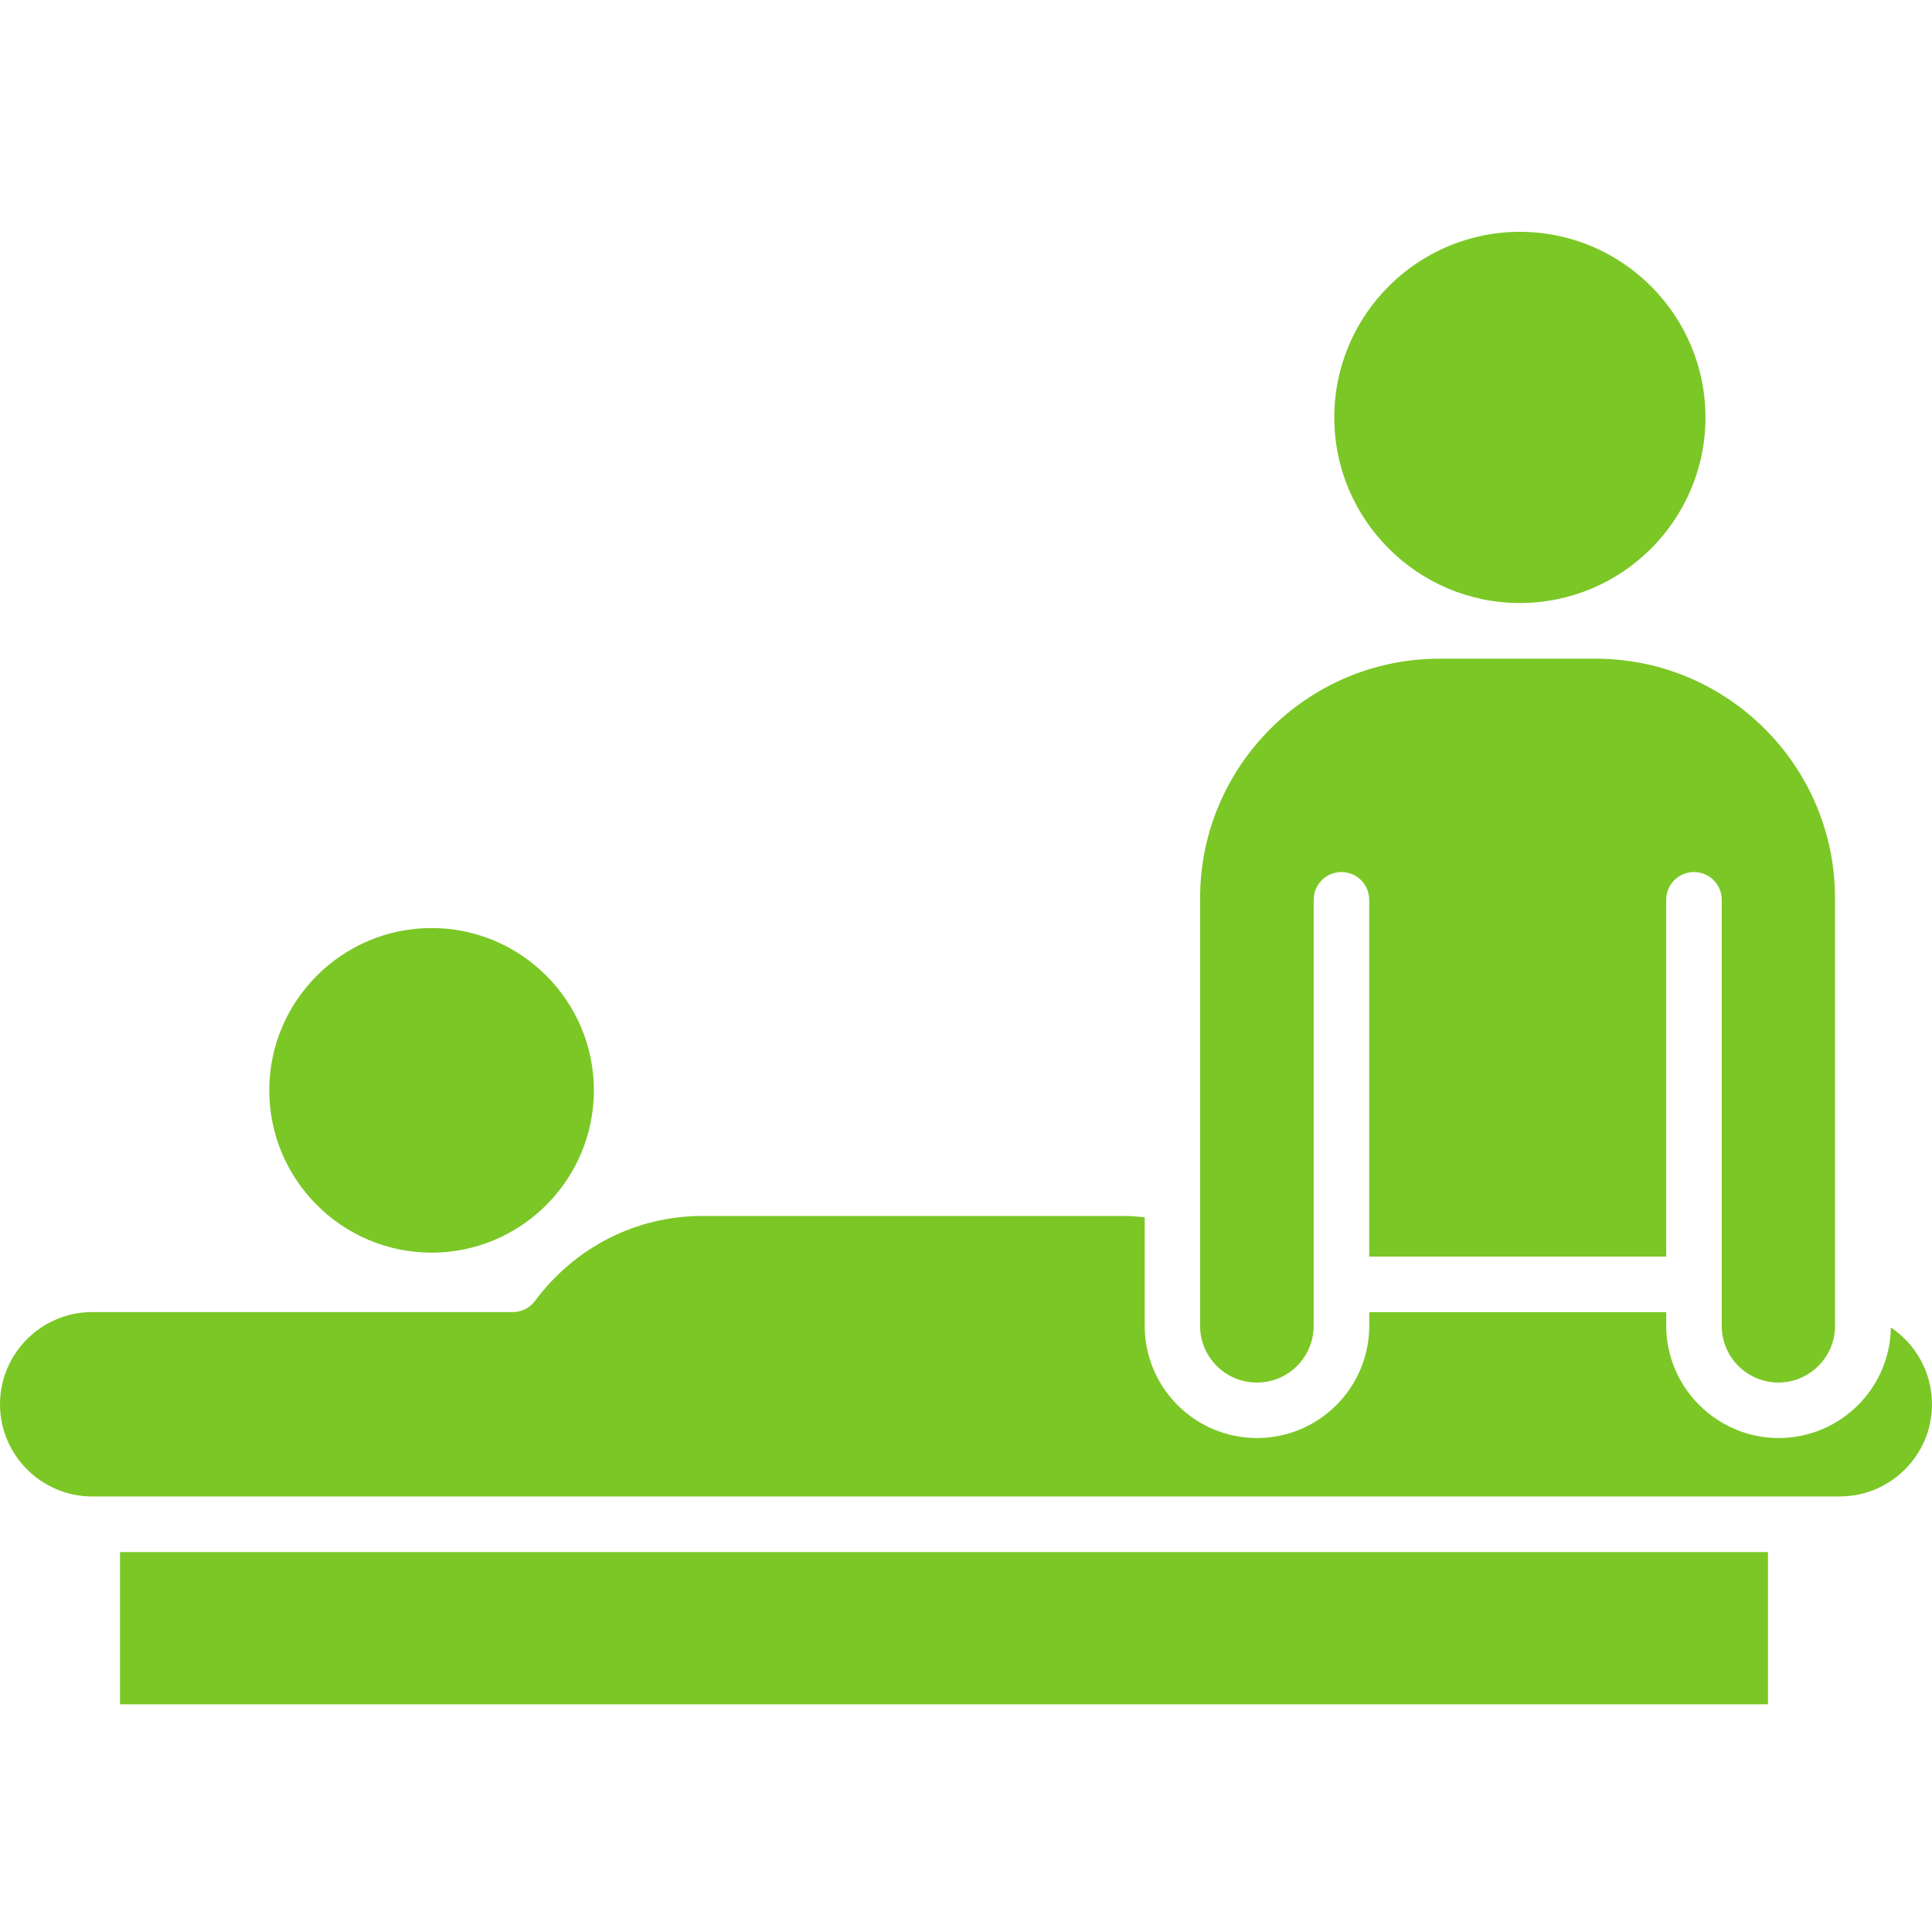
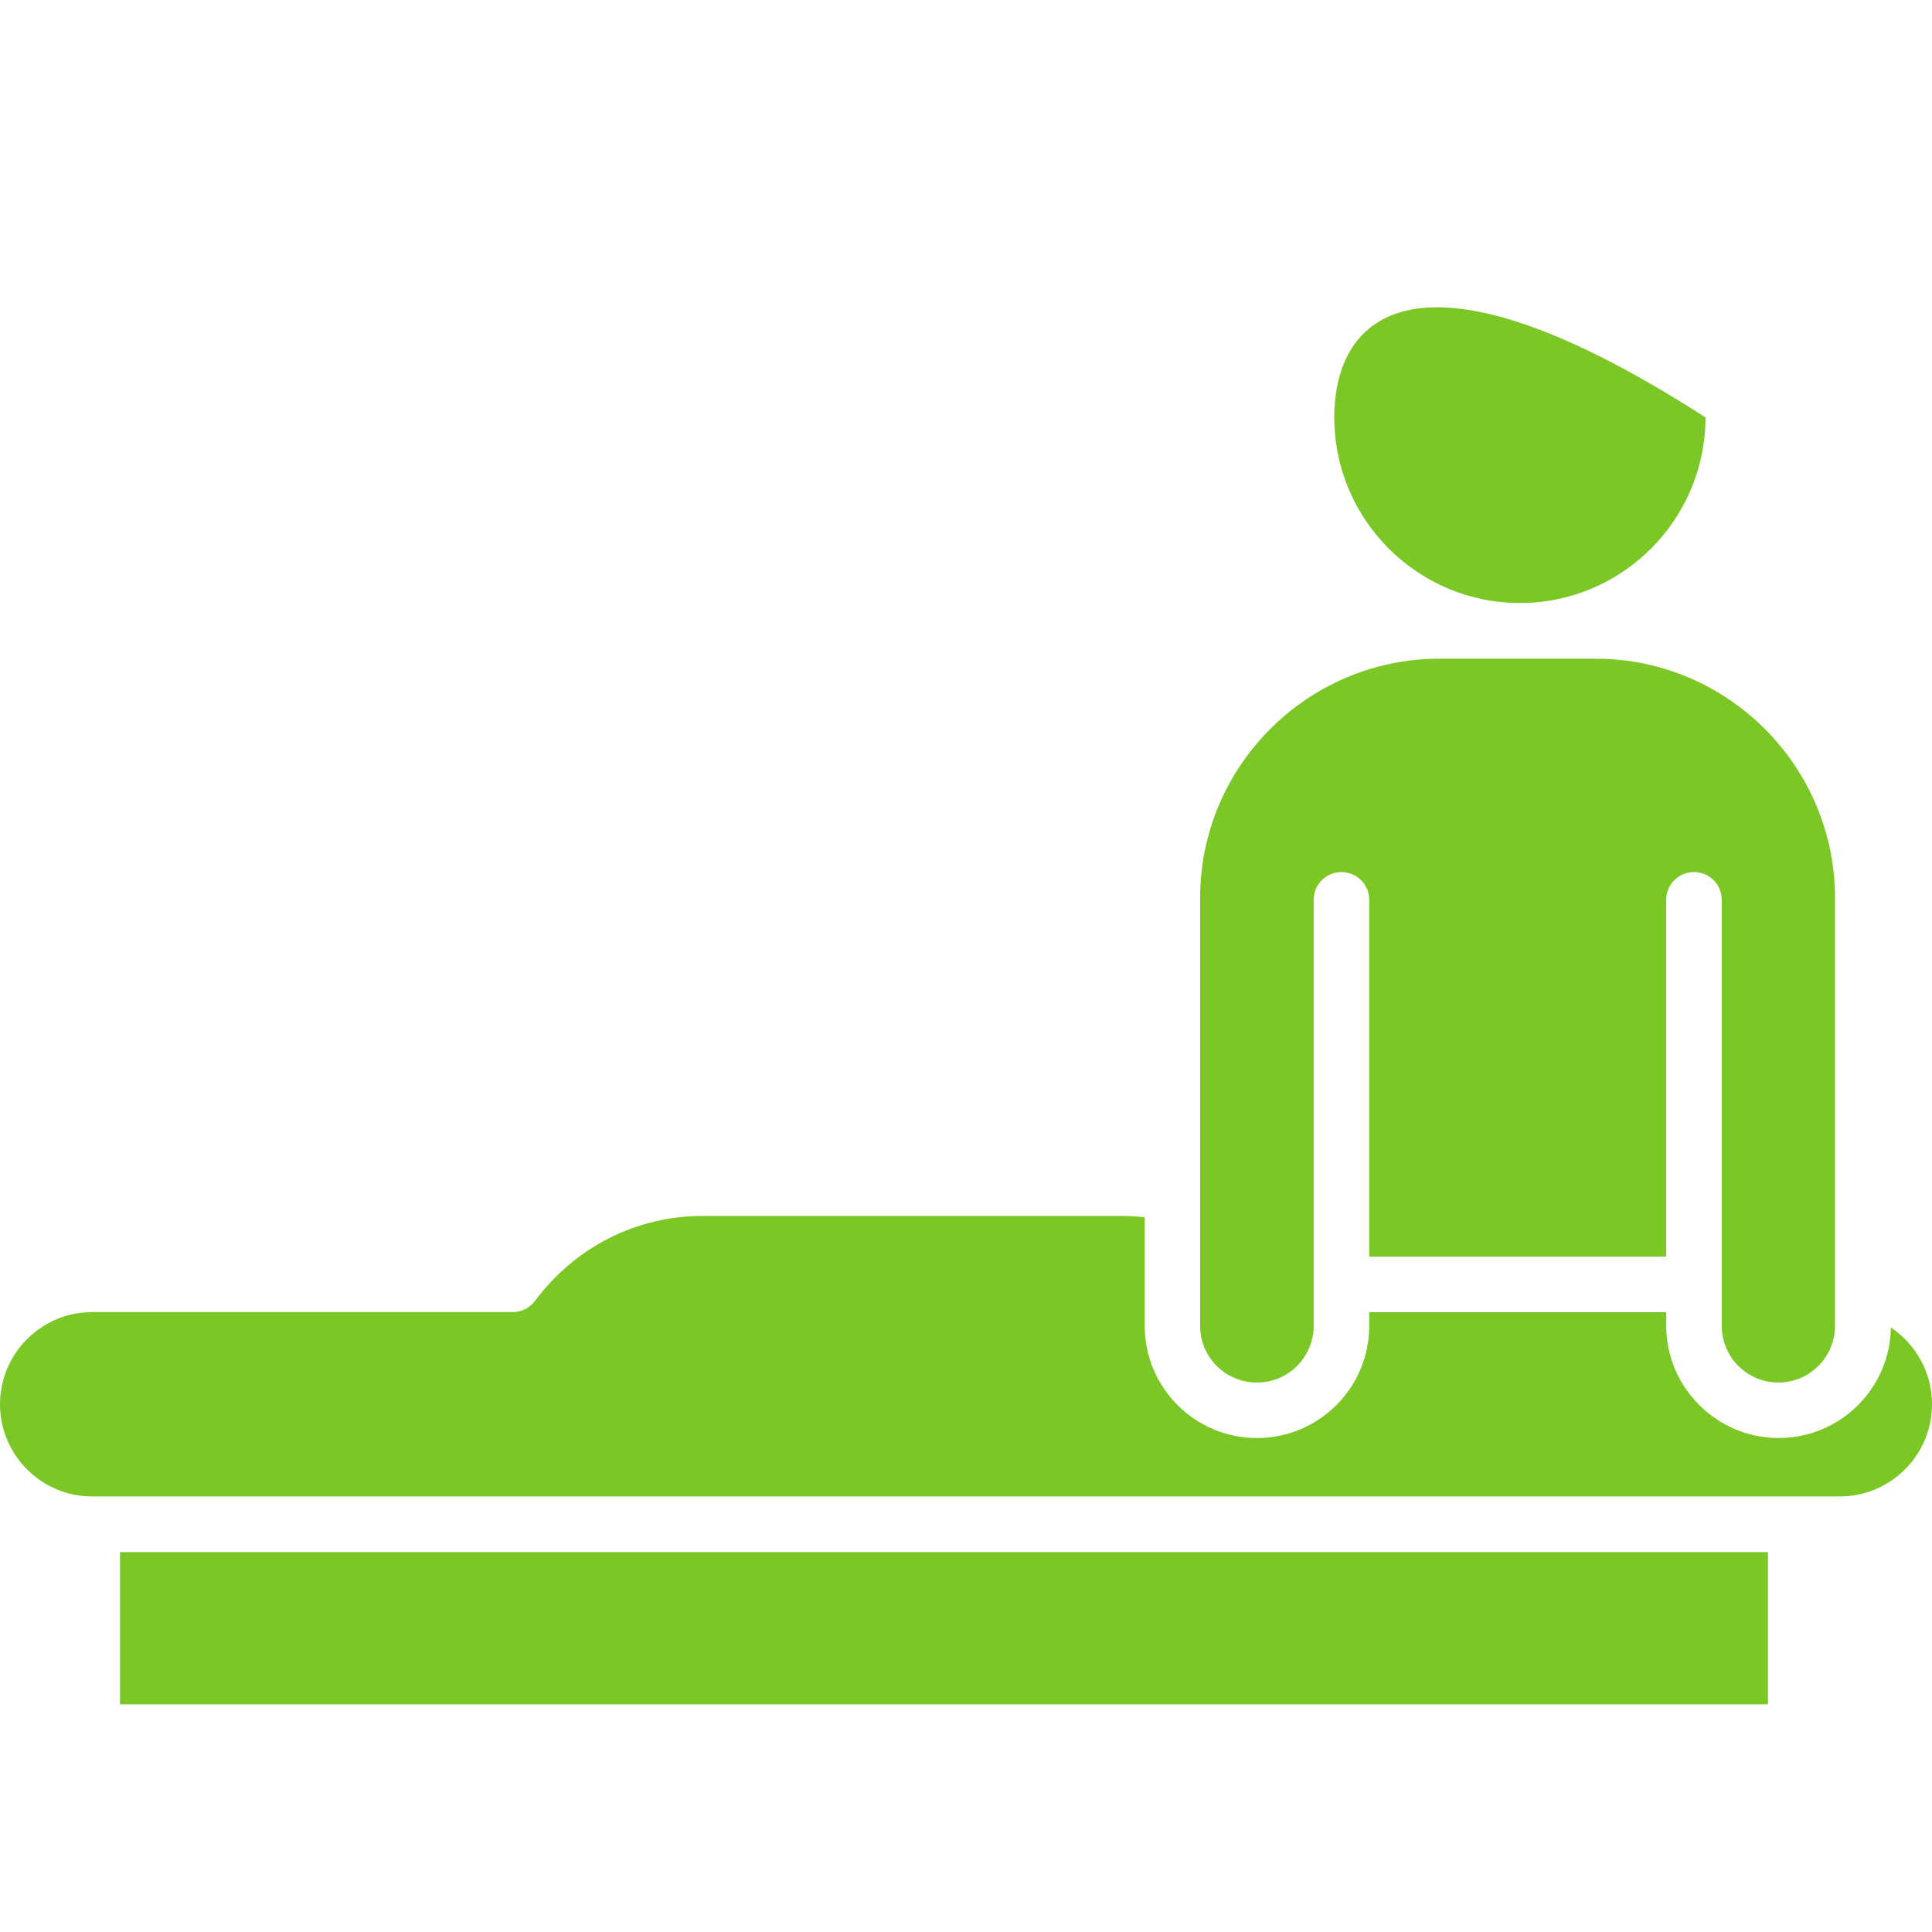
<svg xmlns="http://www.w3.org/2000/svg" width="200" height="200" viewBox="0 0 200 200" fill="none">
  <path d="M183.019 160.672H12.422V176.431H183.019V160.672Z" fill="#7BC726" />
-   <path d="M44.677 129.674C53.937 129.674 61.478 122.133 61.478 112.872C61.478 103.611 53.937 96.07 44.677 96.07C35.416 96.07 27.875 103.611 27.875 112.872C27.875 122.133 35.416 129.674 44.677 129.674Z" fill="#7BC726" />
-   <path d="M157.337 62.424C167.937 62.424 176.549 53.798 176.549 43.212C176.549 32.626 167.937 24 157.337 24C146.737 24 138.125 32.626 138.125 43.212C138.125 53.798 146.751 62.424 157.337 62.424Z" fill="#7BC726" />
+   <path d="M157.337 62.424C167.937 62.424 176.549 53.798 176.549 43.212C146.737 24 138.125 32.626 138.125 43.212C138.125 53.798 146.751 62.424 157.337 62.424Z" fill="#7BC726" />
  <path d="M195.743 137.433C195.645 143.762 190.472 148.865 184.114 148.865C177.757 148.865 172.486 143.649 172.486 137.25V135.84H141.744V137.25C141.744 143.663 136.528 148.865 130.115 148.865C123.701 148.865 118.5 143.649 118.5 137.25V126.016C117.725 125.931 116.964 125.875 116.217 125.875H72.732C65.882 125.875 59.553 129.075 55.381 134.671C54.831 135.404 53.986 135.826 53.083 135.826H9.543C4.285 135.826 0 140.111 0 145.369C0 150.627 4.285 154.912 9.543 154.912H190.457C195.715 154.912 200 150.627 200 145.369C200 142.099 198.337 139.153 195.743 137.419V137.433Z" fill="#7BC726" />
  <path d="M130.126 143.119C133.368 143.119 135.99 140.483 135.99 137.255V93.15C135.99 91.558 137.273 90.275 138.865 90.275C140.458 90.275 141.741 91.558 141.741 93.15V130.081H172.483V93.15C172.483 91.558 173.766 90.275 175.358 90.275C176.951 90.275 178.234 91.558 178.234 93.15V137.255C178.234 140.497 180.87 143.119 184.098 143.119C187.326 143.119 189.961 140.483 189.961 137.255V92.967C189.961 79.309 178.84 68.188 165.182 68.188H149.014C135.356 68.188 124.234 79.309 124.234 92.967V137.255C124.234 140.497 126.87 143.119 130.098 143.119H130.126Z" fill="#7BC726" />
</svg>